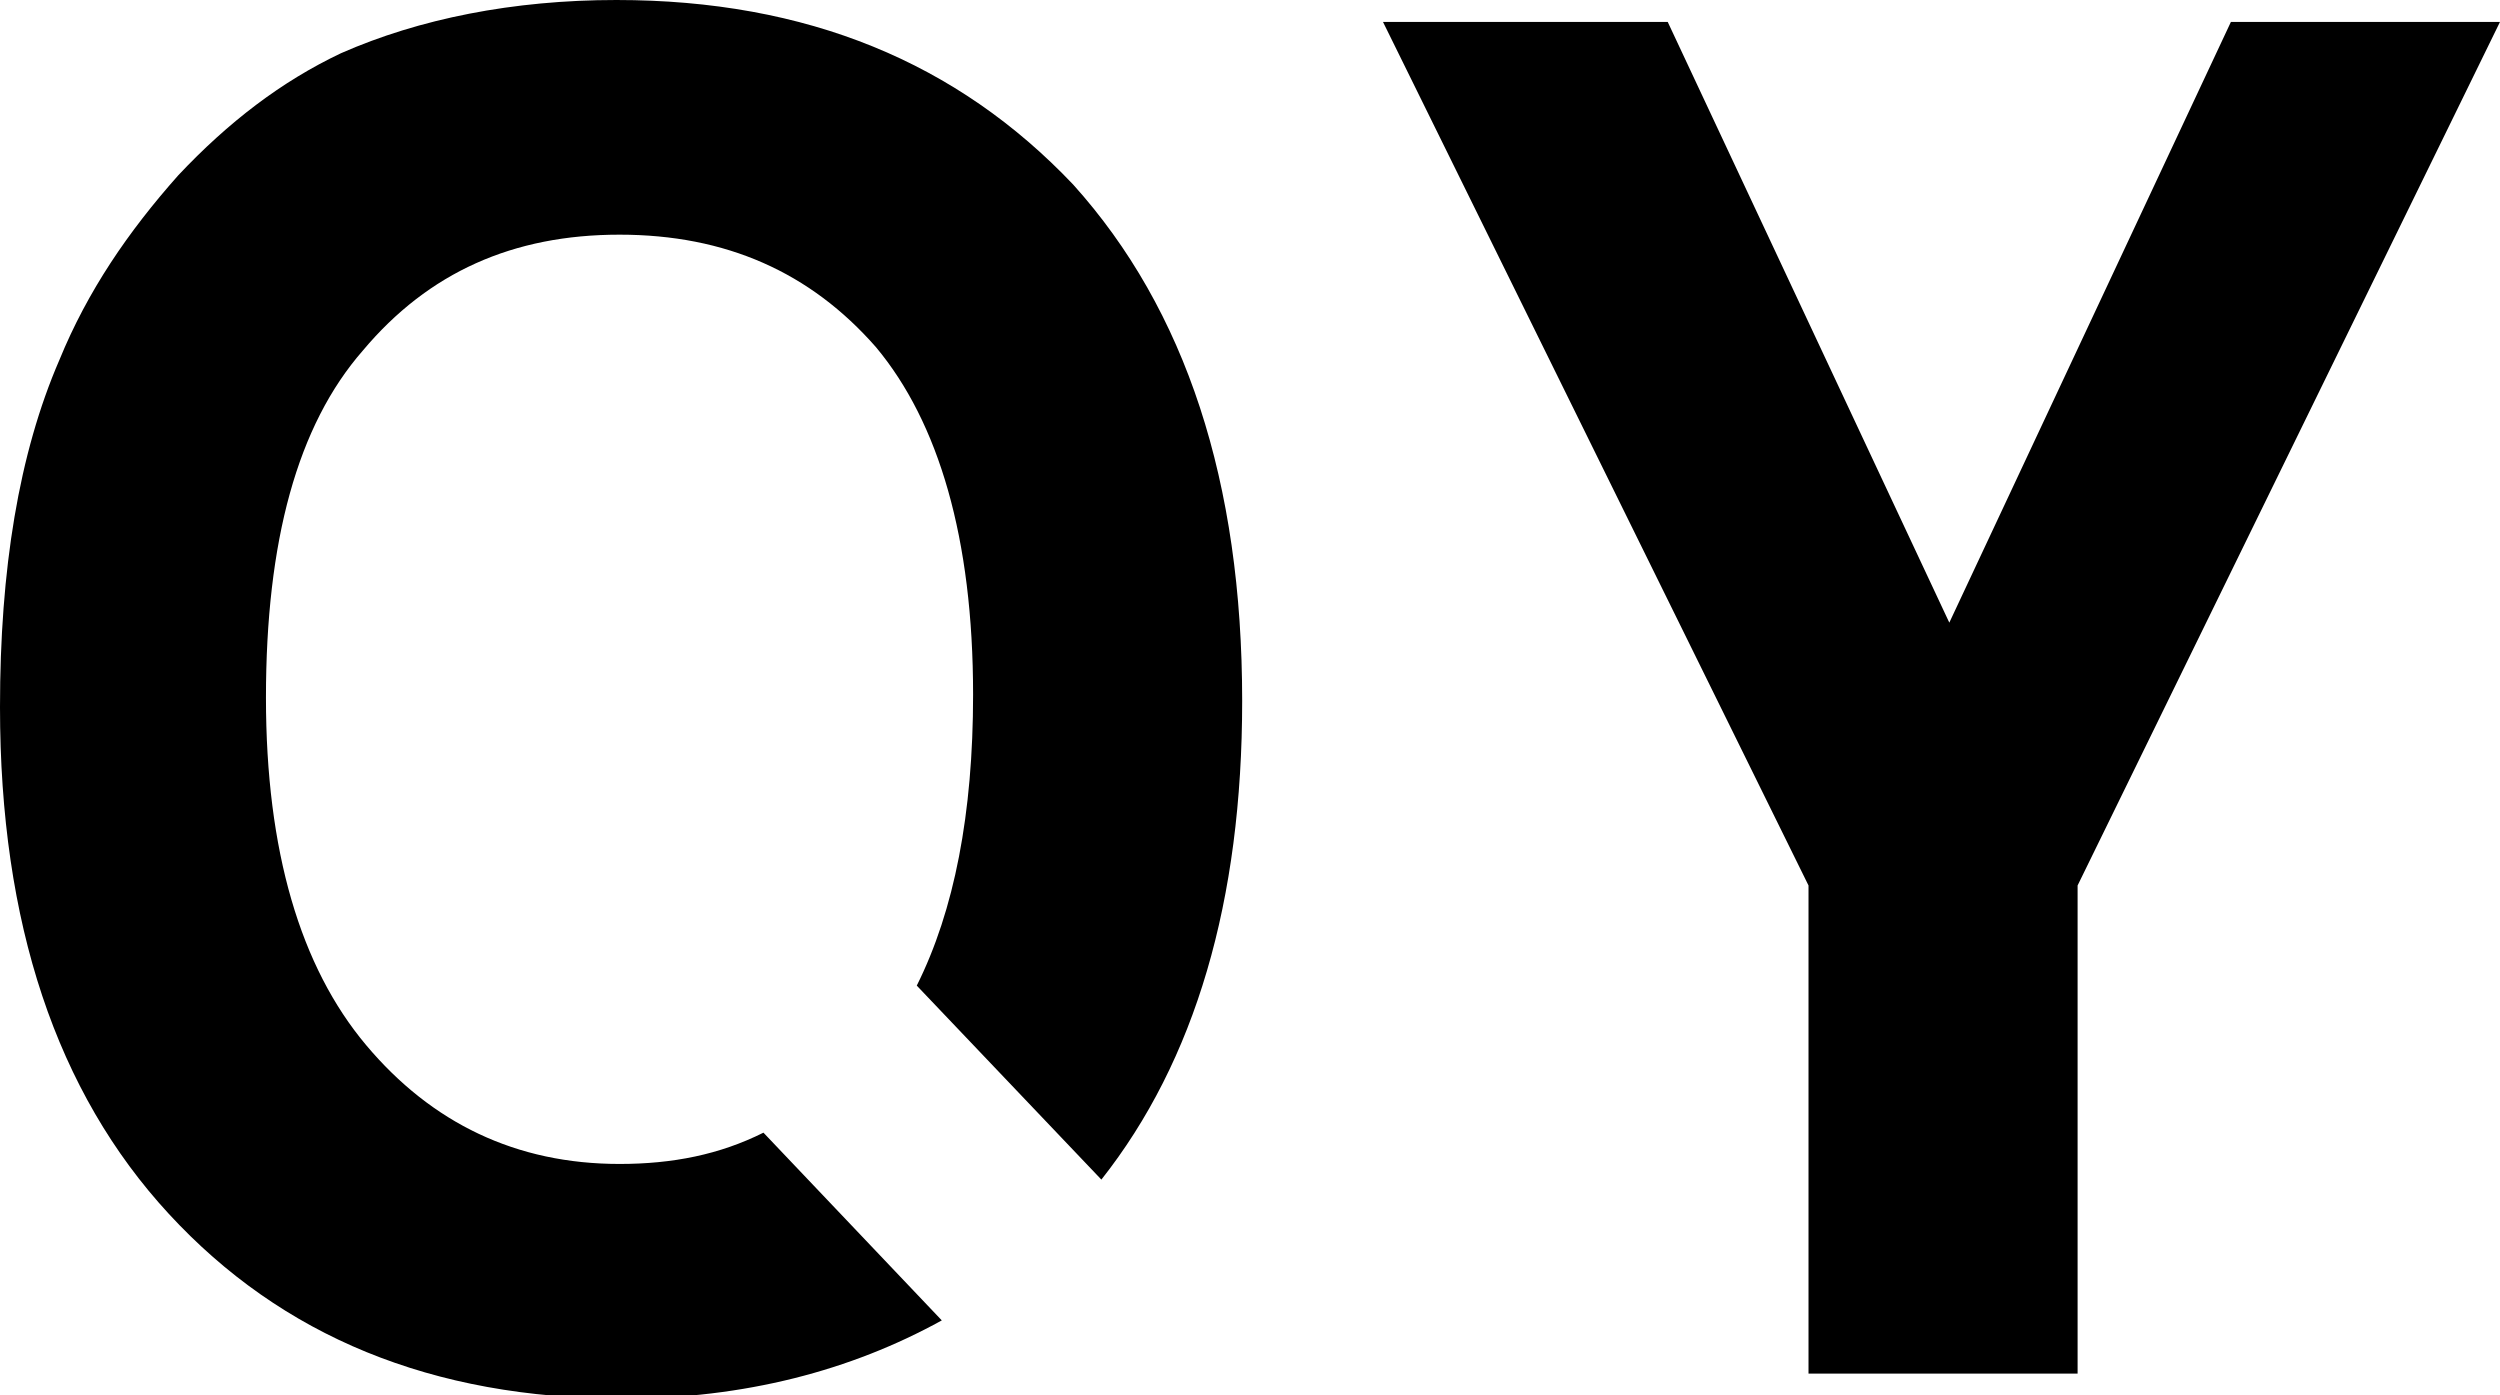
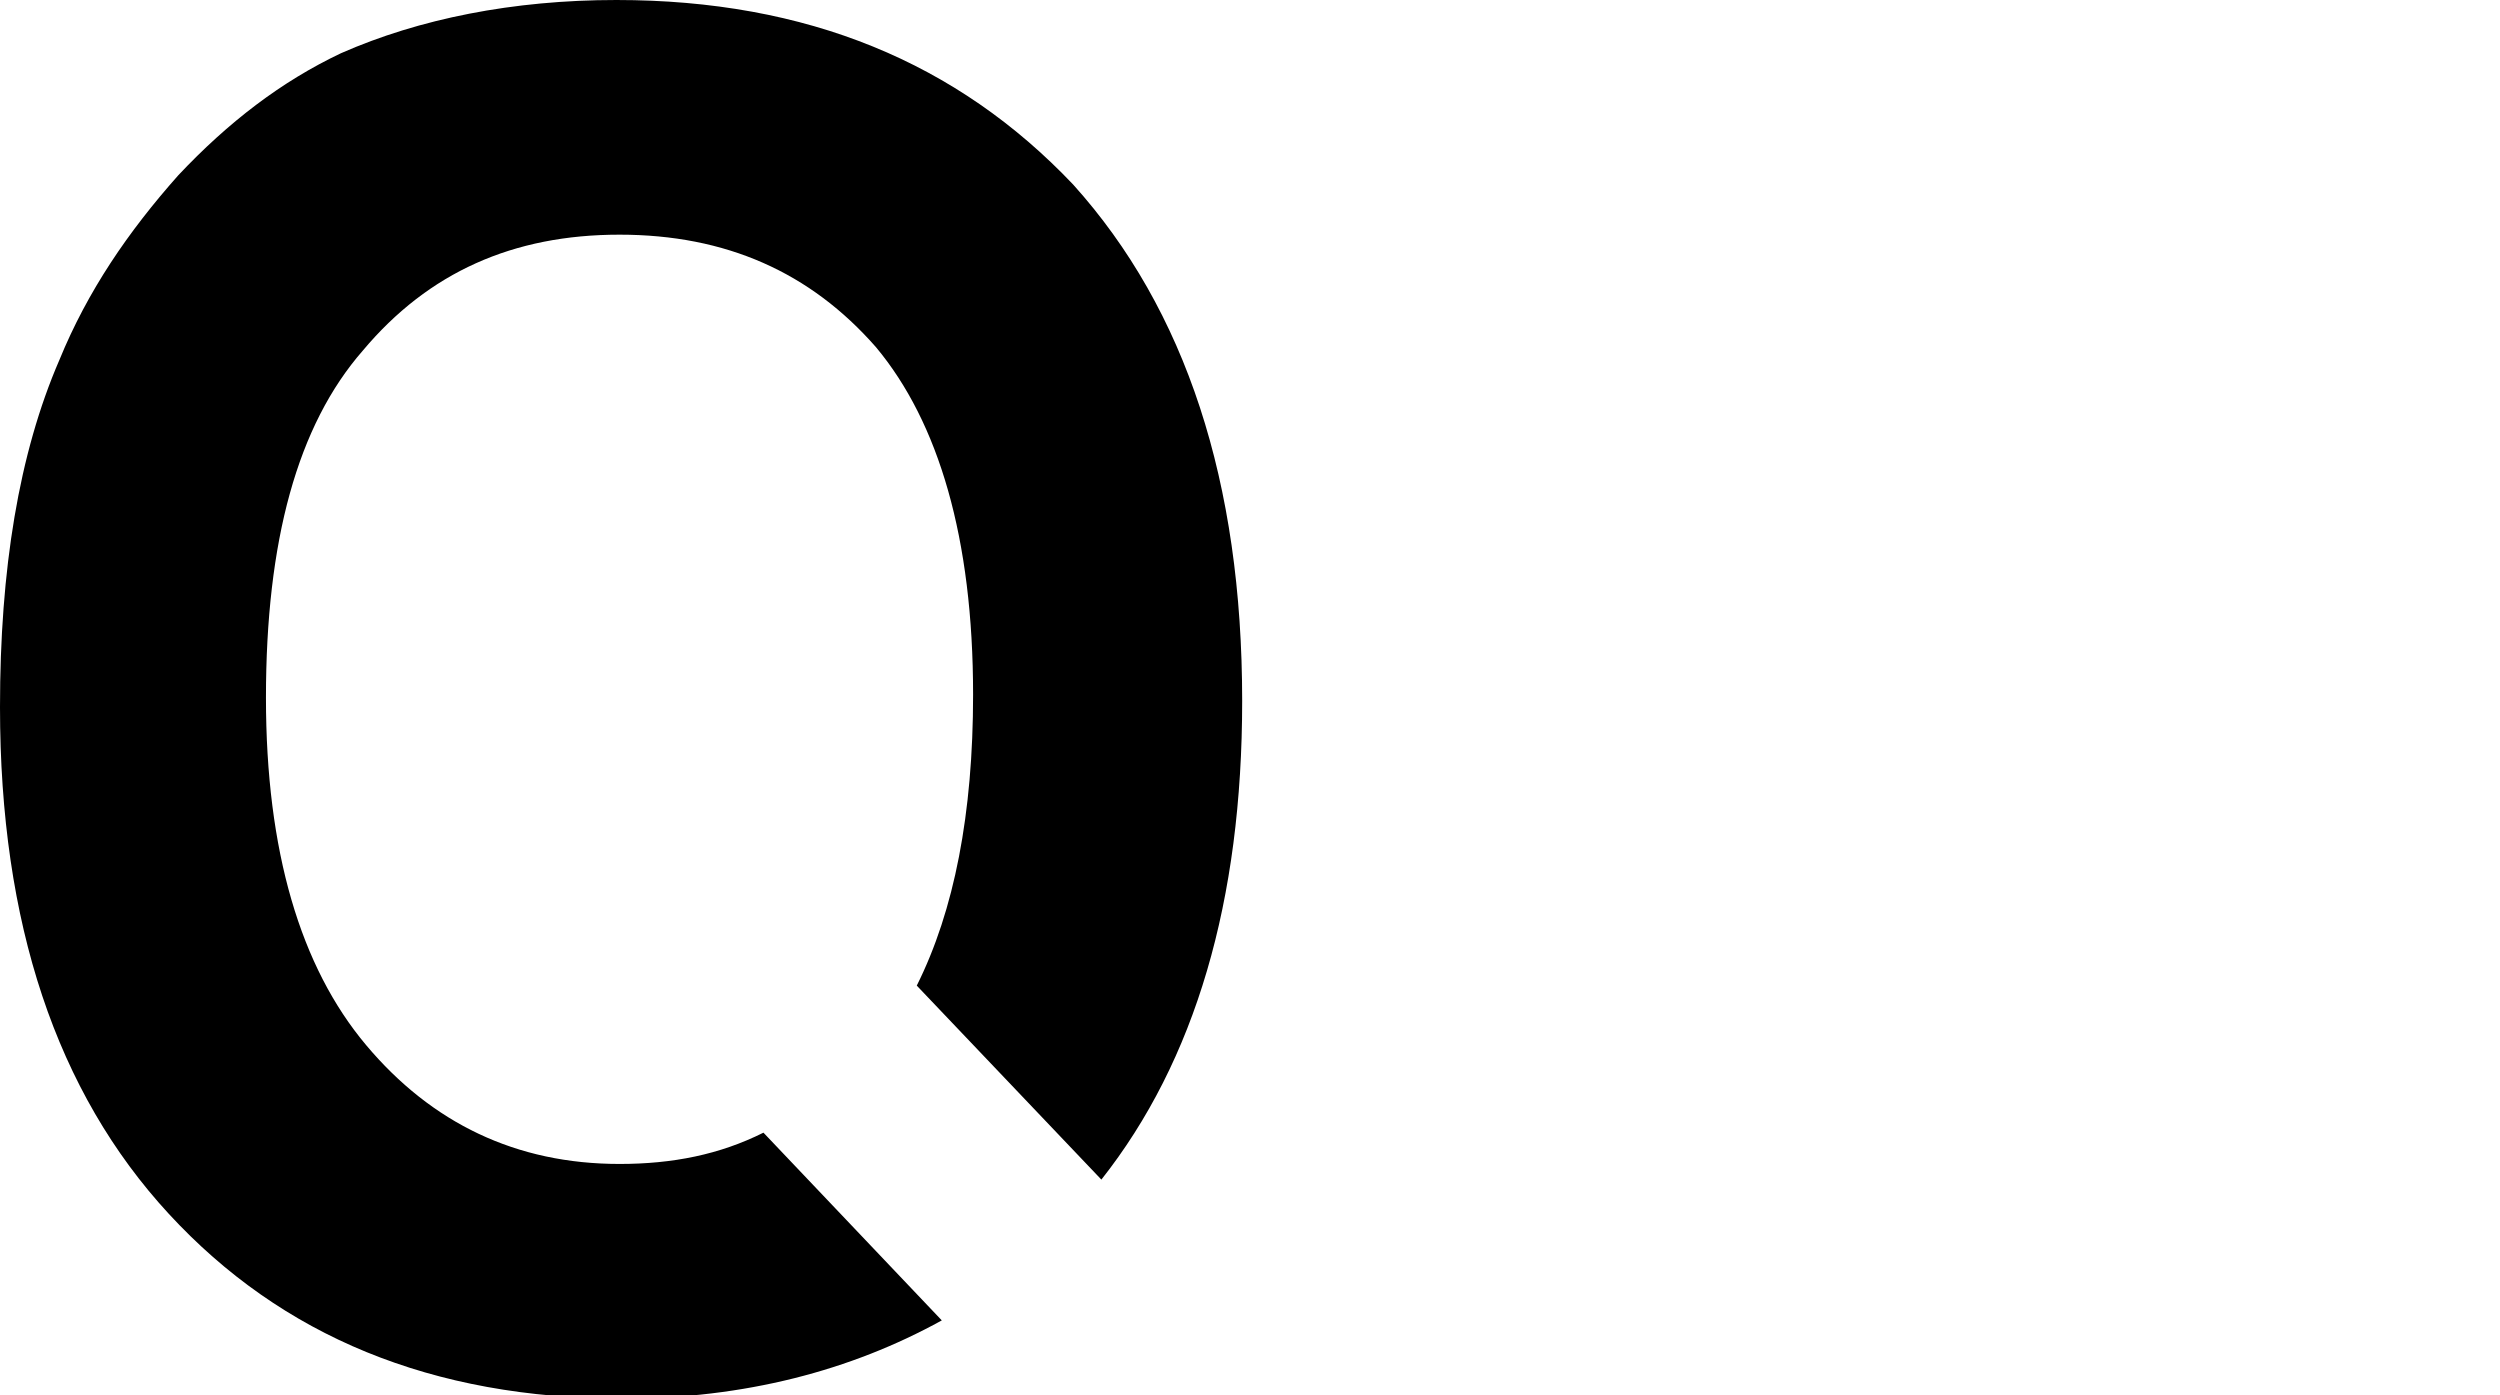
<svg xmlns="http://www.w3.org/2000/svg" version="1.1" id="레이어_1" x="0px" y="0px" viewBox="0 0 79.9 44.6" style="enable-background:new 0 0 79.9 44.6;" xml:space="preserve">
-   <polygon points="57.8,43.9 57.8,28.3 44.2,0.7 53.3,0.7 62.3,19.9 71.3,0.7 79.9,0.7 66.4,28.3 66.4,43.9 57.8,43.9 " />
  <path d="M24.4,36.2c-1.4,0.7-2.9,1-4.6,1c-3.3,0-6-1.3-8.1-3.8c-2.1-2.5-3.2-6.2-3.2-11.1c0-5,1-8.7,3.1-11.1  c2.1-2.5,4.8-3.7,8.2-3.7c3.4,0,6.1,1.2,8.2,3.6c2,2.4,3.1,6.1,3.1,11.1c0,3.8-0.6,6.9-1.8,9.3l5.9,6.2c3-3.8,4.5-8.9,4.5-15.3  c0-7-1.8-12.5-5.4-16.5C30.6,2,25.8,0,19.7,0c-3.3,0-6.3,0.6-8.8,1.7C9,2.6,7.3,3.9,5.7,5.6c-1.6,1.8-2.9,3.7-3.8,5.9  C0.6,14.5,0,18.2,0,22.6c0,6.9,1.8,12.3,5.4,16.2c3.6,3.9,8.4,5.9,14.5,5.9c3.9,0,7.3-0.9,10.2-2.5L24.4,36.2z" />
</svg>